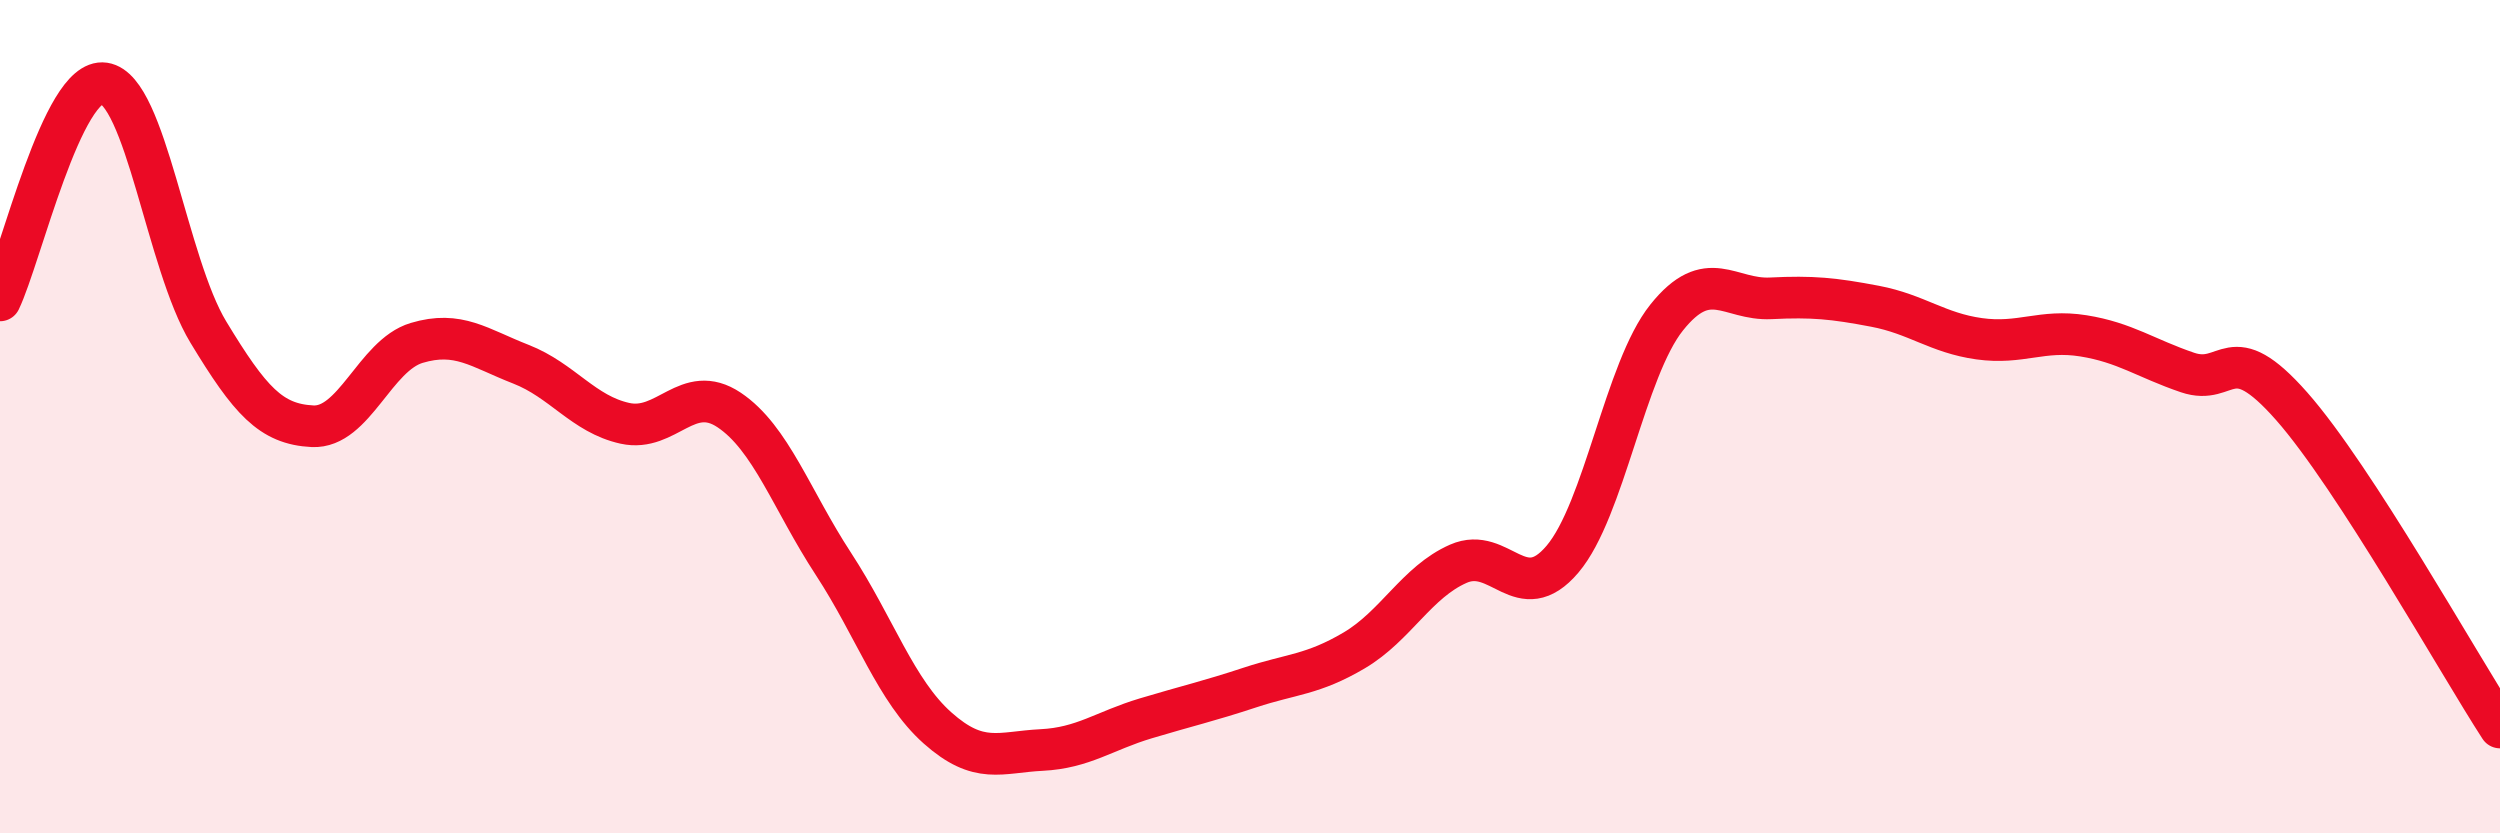
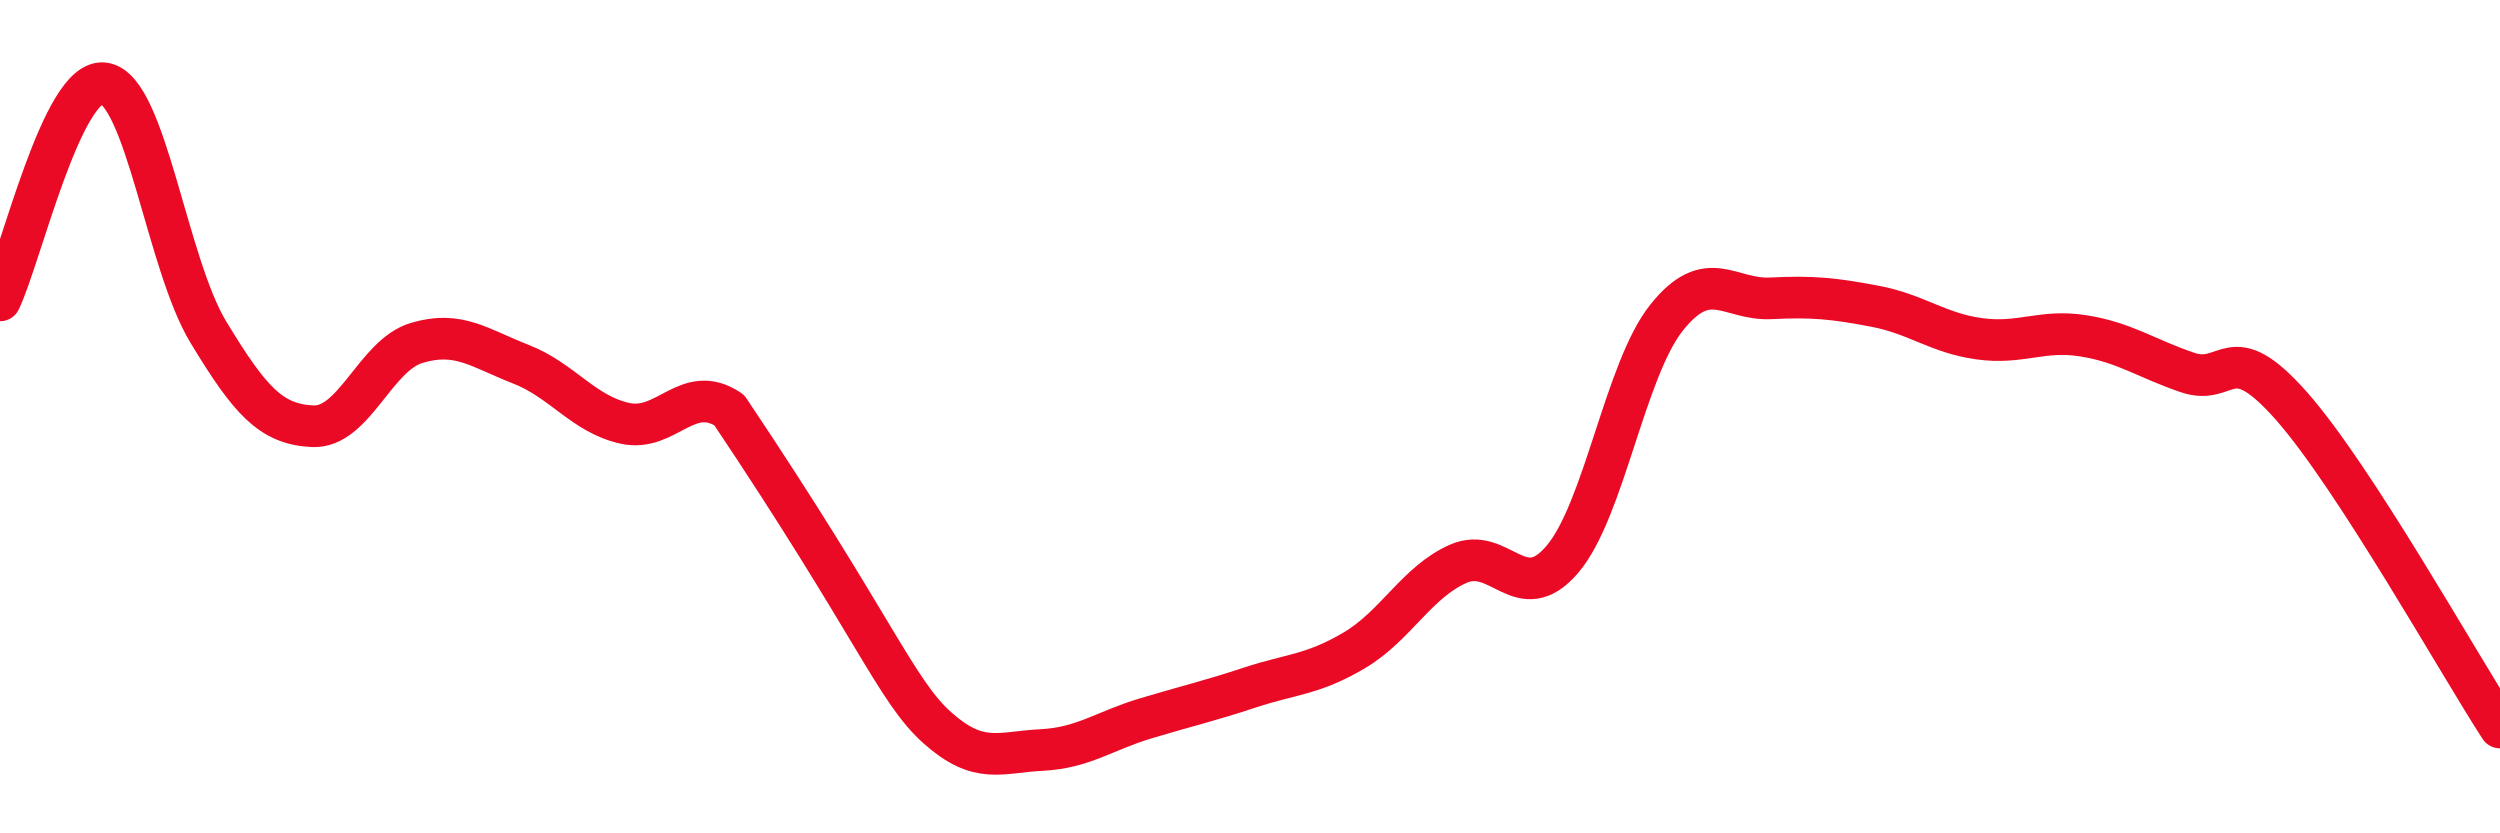
<svg xmlns="http://www.w3.org/2000/svg" width="60" height="20" viewBox="0 0 60 20">
-   <path d="M 0,7.21 C 0.5,6.17 1.5,1.85 2.5,2 C 3.5,2.15 4,6.32 5,7.97 C 6,9.62 6.5,10.18 7.5,10.23 C 8.5,10.28 9,8.53 10,8.23 C 11,7.93 11.5,8.35 12.5,8.74 C 13.5,9.13 14,9.94 15,10.16 C 16,10.38 16.5,9.17 17.5,9.84 C 18.5,10.51 19,12 20,13.53 C 21,15.06 21.5,16.58 22.5,17.47 C 23.5,18.36 24,18.05 25,18 C 26,17.95 26.5,17.54 27.5,17.24 C 28.5,16.94 29,16.83 30,16.5 C 31,16.17 31.5,16.2 32.5,15.61 C 33.5,15.02 34,13.97 35,13.53 C 36,13.09 36.5,14.6 37.5,13.42 C 38.5,12.24 39,8.87 40,7.62 C 41,6.37 41.5,7.21 42.5,7.16 C 43.5,7.11 44,7.16 45,7.35 C 46,7.54 46.5,7.99 47.5,8.13 C 48.5,8.27 49,7.9 50,8.06 C 51,8.22 51.5,8.6 52.5,8.94 C 53.5,9.28 53.5,8.05 55,9.75 C 56.5,11.45 59,15.92 60,17.46L60 20L0 20Z" fill="#EB0A25" opacity="0.1" stroke-linecap="round" stroke-linejoin="round" />
-   <path d="M 0,7.21 C 0.5,6.17 1.5,1.85 2.5,2 C 3.5,2.15 4,6.32 5,7.97 C 6,9.62 6.5,10.18 7.5,10.23 C 8.5,10.28 9,8.53 10,8.23 C 11,7.93 11.5,8.35 12.5,8.74 C 13.5,9.13 14,9.94 15,10.16 C 16,10.38 16.5,9.17 17.5,9.84 C 18.5,10.51 19,12 20,13.53 C 21,15.06 21.5,16.58 22.5,17.47 C 23.5,18.36 24,18.05 25,18 C 26,17.95 26.5,17.54 27.5,17.24 C 28.5,16.94 29,16.83 30,16.5 C 31,16.17 31.5,16.2 32.5,15.61 C 33.5,15.02 34,13.97 35,13.53 C 36,13.09 36.5,14.6 37.5,13.42 C 38.5,12.24 39,8.87 40,7.62 C 41,6.37 41.5,7.21 42.5,7.16 C 43.5,7.11 44,7.16 45,7.35 C 46,7.54 46.5,7.99 47.5,8.13 C 48.5,8.27 49,7.9 50,8.06 C 51,8.22 51.5,8.6 52.5,8.94 C 53.5,9.28 53.5,8.05 55,9.75 C 56.5,11.45 59,15.92 60,17.46" stroke="#EB0A25" stroke-width="1" fill="none" stroke-linecap="round" stroke-linejoin="round" />
+   <path d="M 0,7.21 C 0.5,6.17 1.5,1.85 2.5,2 C 3.5,2.15 4,6.32 5,7.97 C 6,9.62 6.5,10.18 7.5,10.23 C 8.5,10.28 9,8.53 10,8.23 C 11,7.93 11.5,8.35 12.5,8.74 C 13.5,9.13 14,9.94 15,10.16 C 16,10.38 16.5,9.17 17.5,9.84 C 21,15.06 21.5,16.58 22.5,17.47 C 23.5,18.36 24,18.05 25,18 C 26,17.95 26.5,17.54 27.5,17.24 C 28.5,16.94 29,16.83 30,16.5 C 31,16.17 31.5,16.2 32.5,15.61 C 33.5,15.02 34,13.97 35,13.53 C 36,13.09 36.5,14.6 37.5,13.42 C 38.5,12.24 39,8.87 40,7.62 C 41,6.37 41.5,7.21 42.5,7.16 C 43.5,7.11 44,7.16 45,7.35 C 46,7.54 46.5,7.99 47.5,8.13 C 48.5,8.27 49,7.9 50,8.06 C 51,8.22 51.5,8.6 52.5,8.94 C 53.5,9.28 53.5,8.05 55,9.75 C 56.5,11.45 59,15.92 60,17.46" stroke="#EB0A25" stroke-width="1" fill="none" stroke-linecap="round" stroke-linejoin="round" />
</svg>